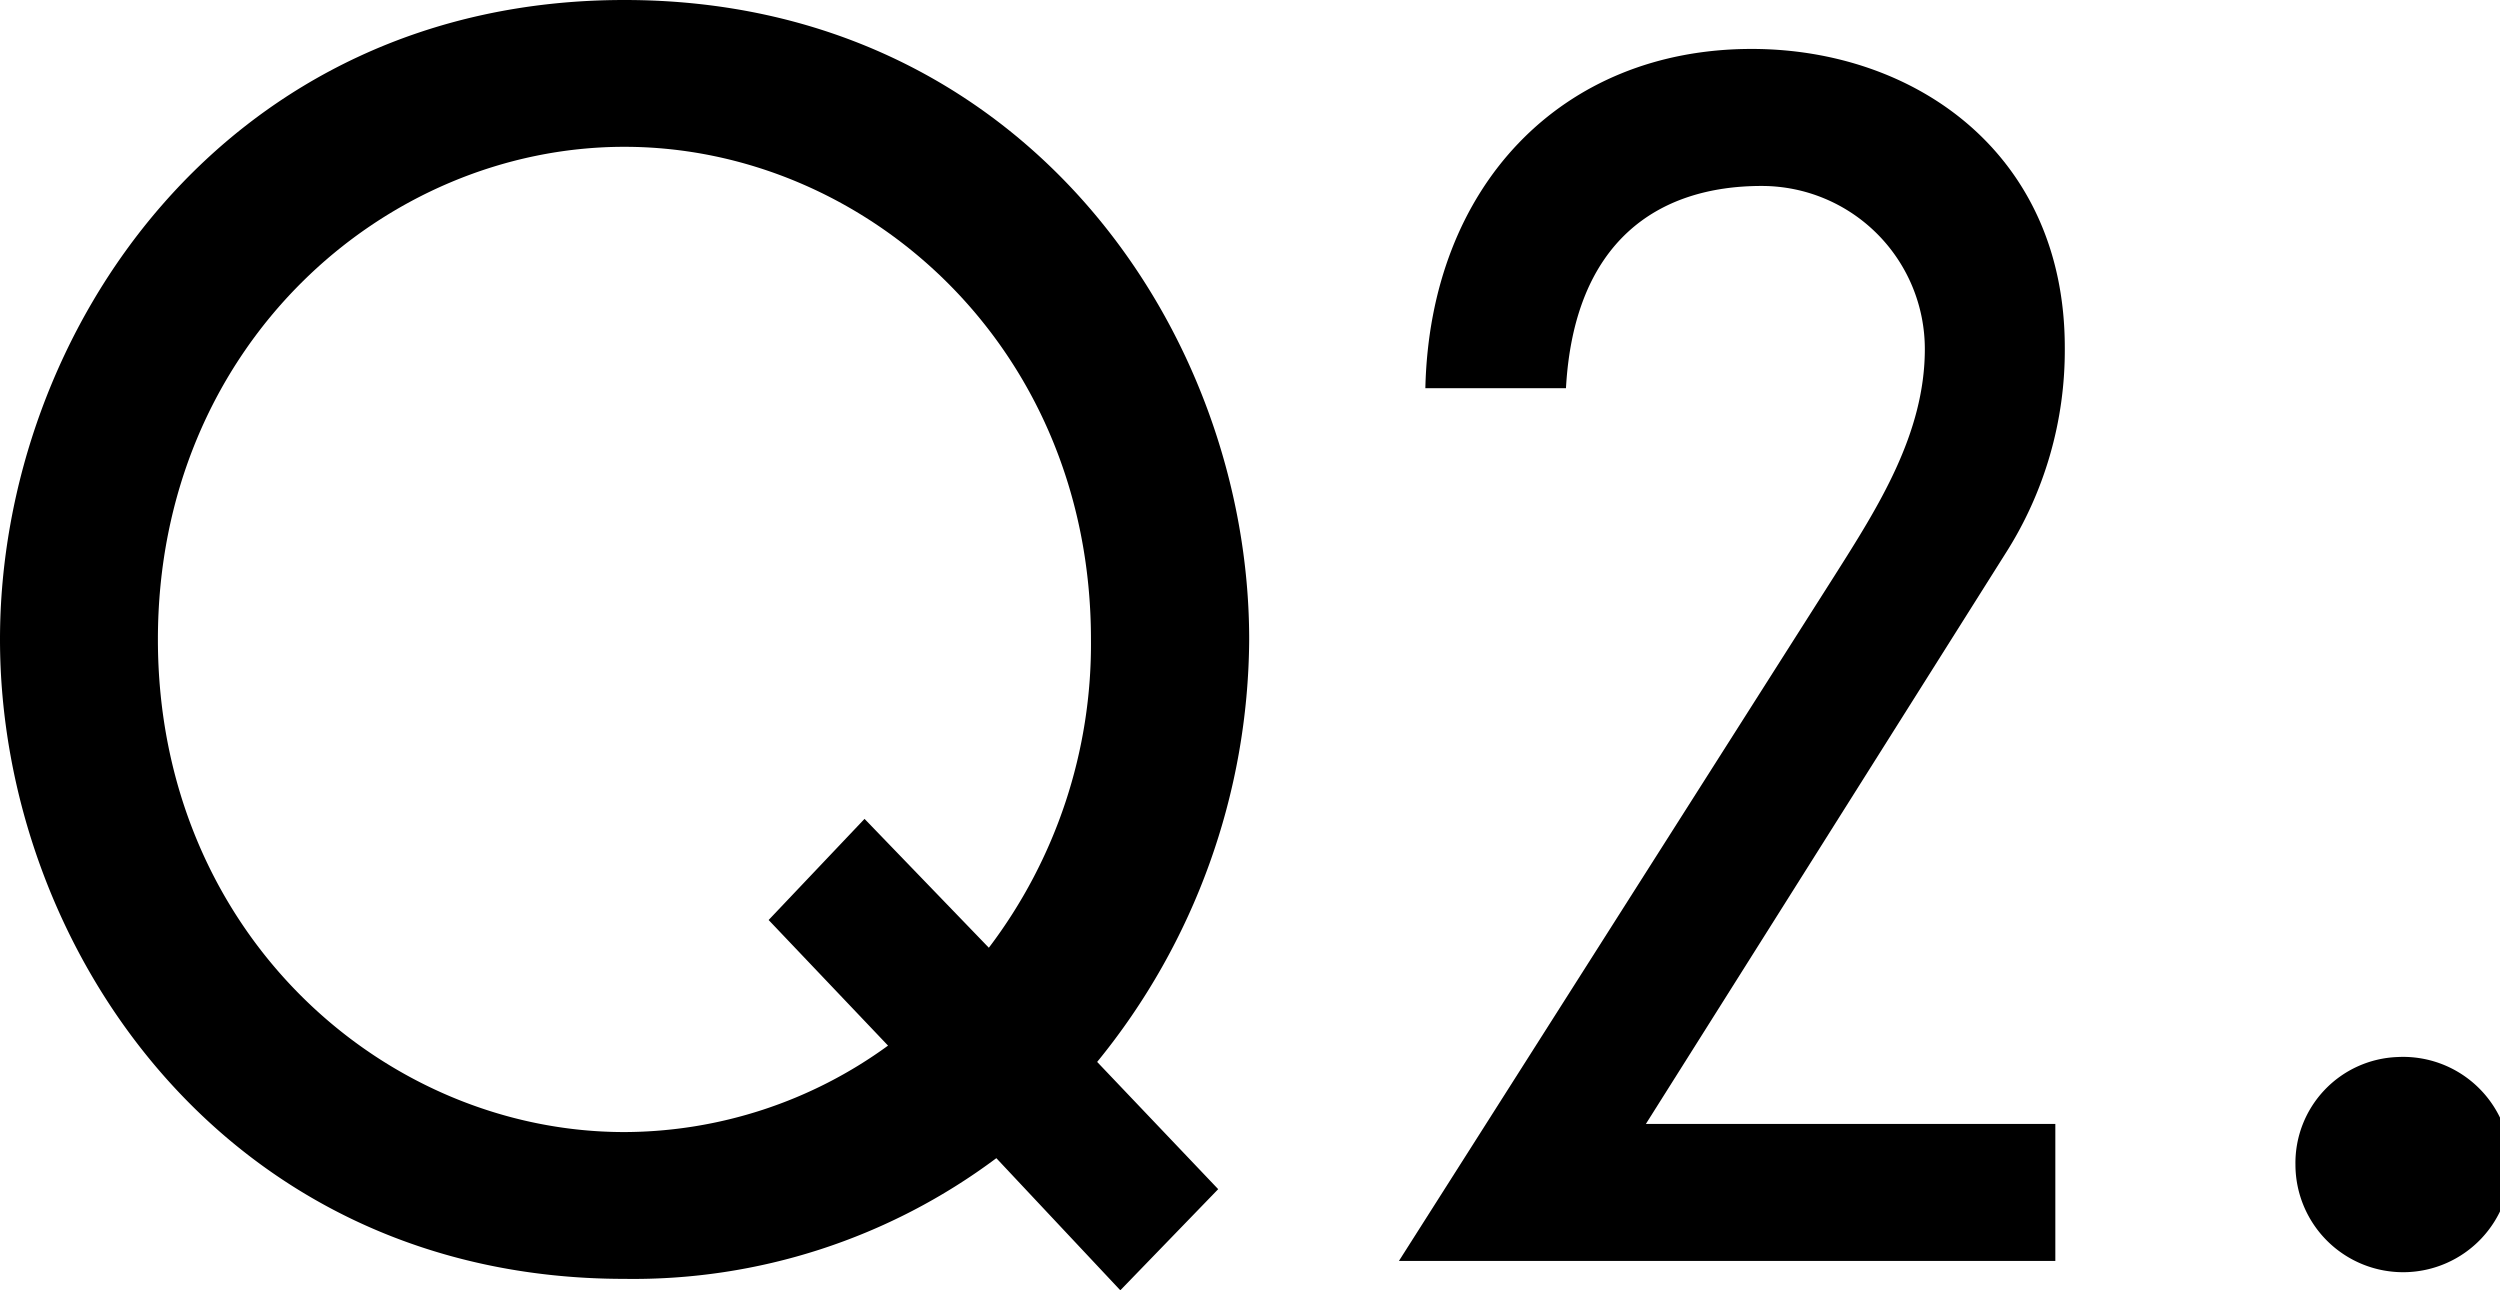
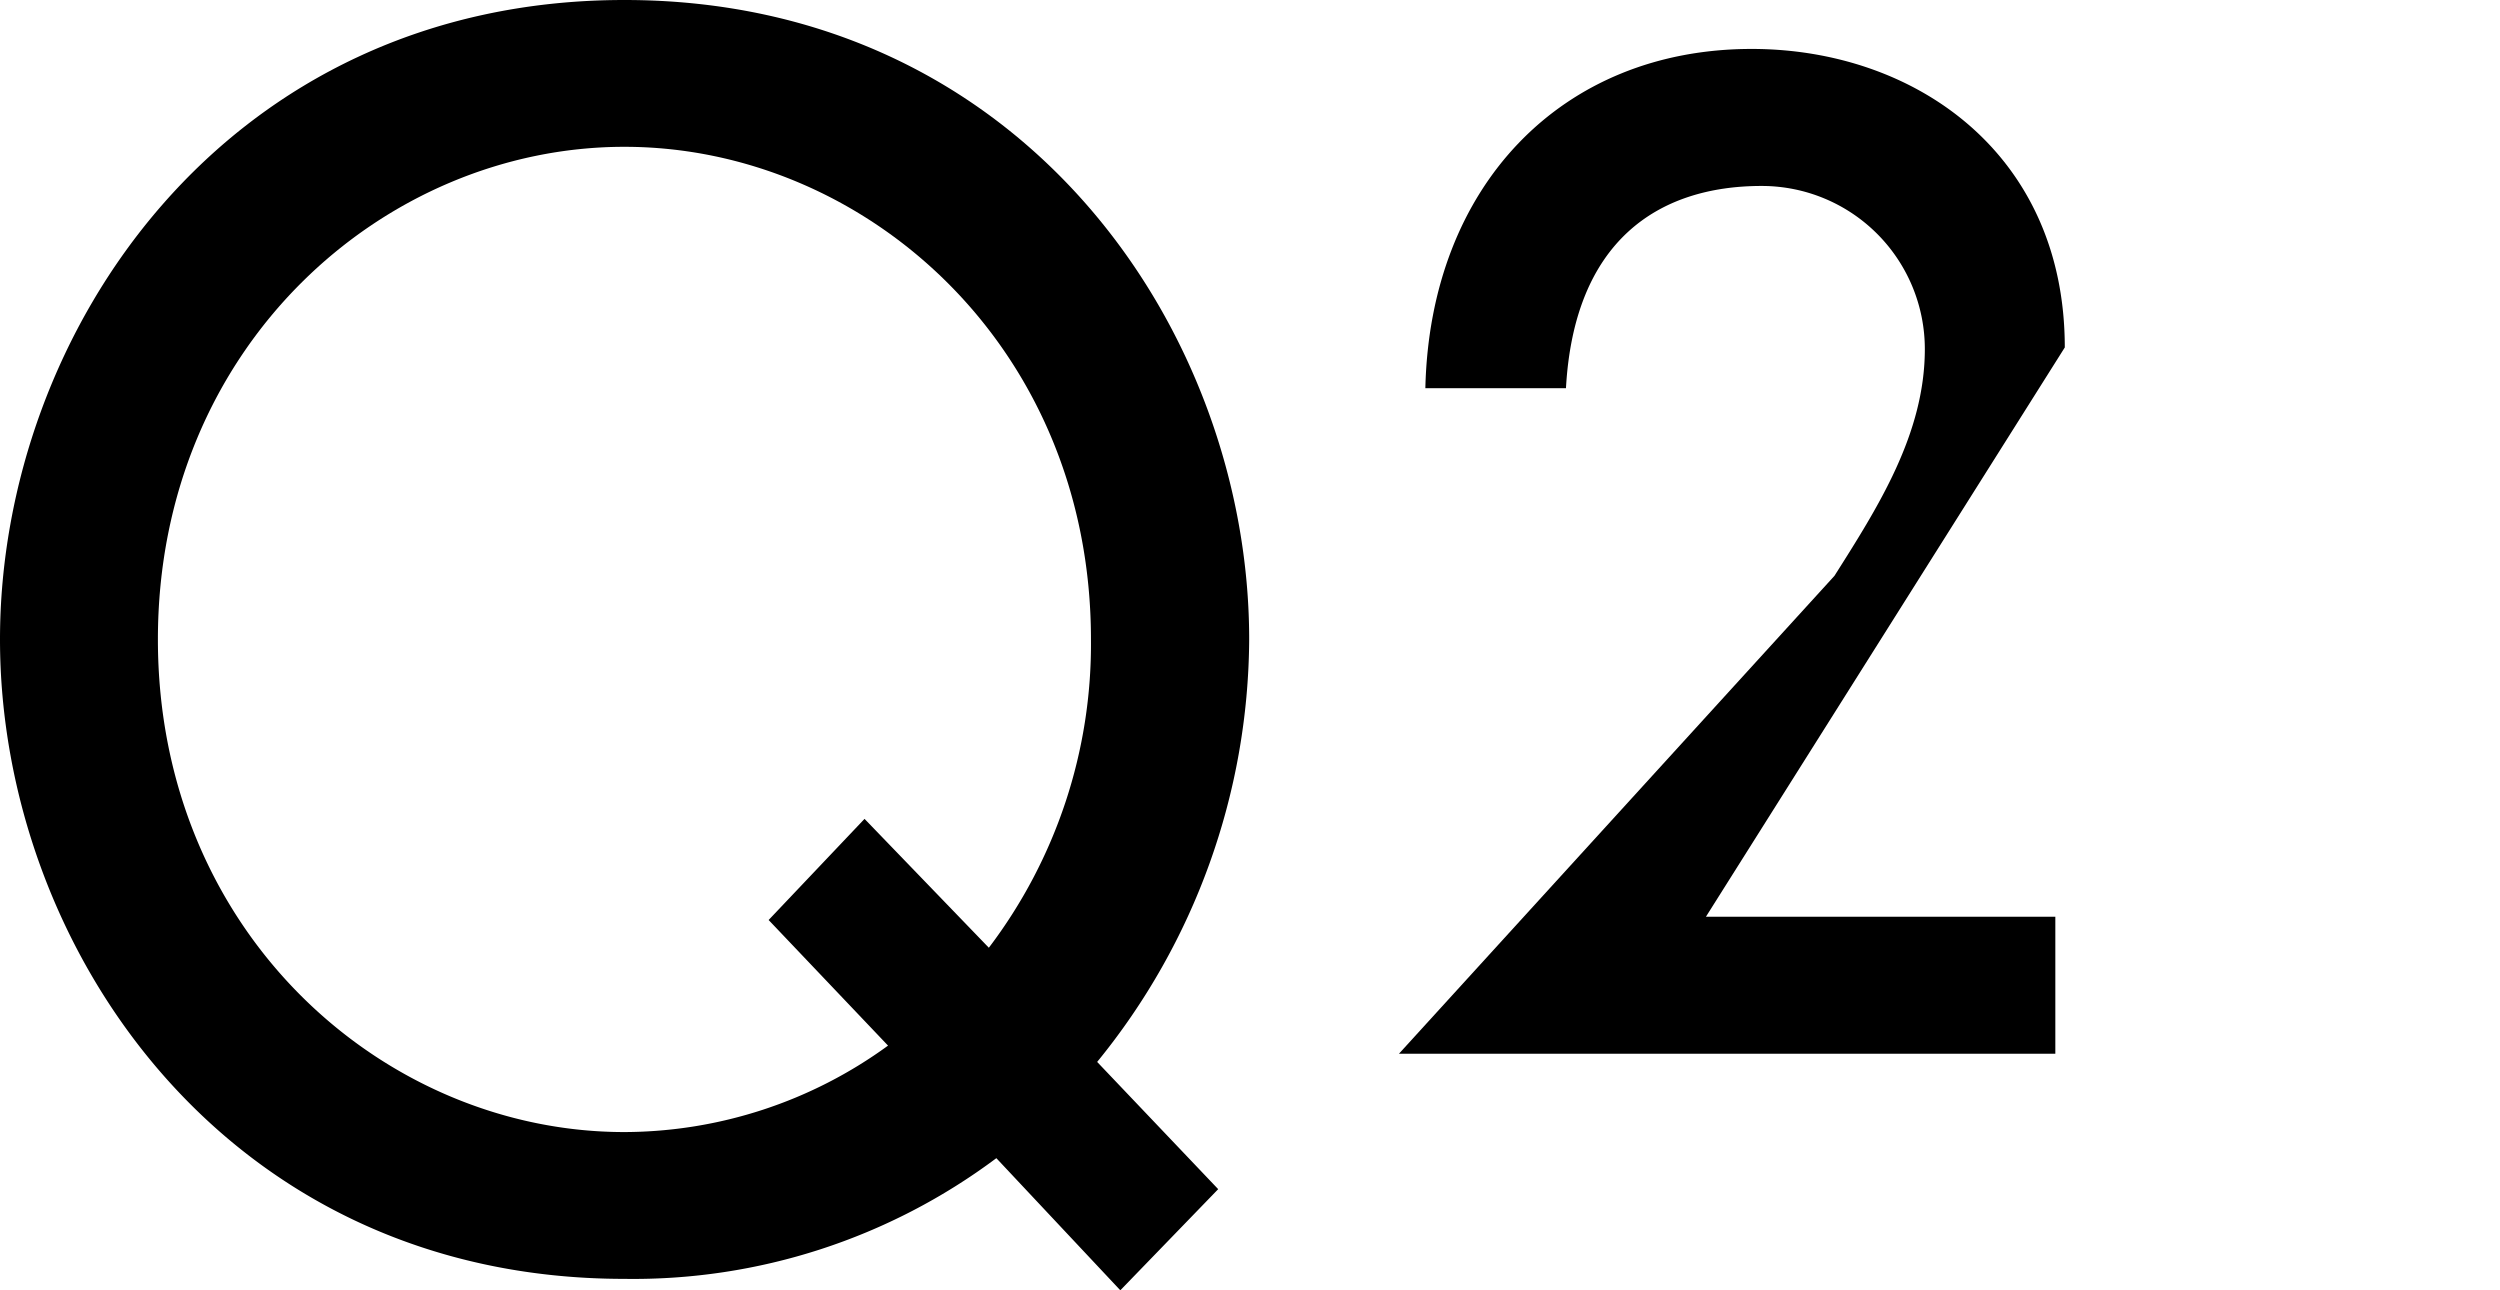
<svg xmlns="http://www.w3.org/2000/svg" viewBox="0 0 76.63 39.55">
  <g id="レイヤー_2" data-name="レイヤー 2">
    <g id="レイヤー_1-2" data-name="レイヤー 1">
      <path d="M30.54,35.5a18.58,18.58,0,0,1-11.4,3.7C6.89,39.2,0,29,0,19.6S6.89,0,19.14,0,38.29,10.2,38.29,19.6a20.64,20.64,0,0,1-4.66,12.95l3.71,3.9-3,3.1Zm-.23-6.45a15.39,15.39,0,0,0,3.13-9.45c0-9-6.94-15.1-14.3-15.1S4.84,10.6,4.84,19.6s6.94,15.1,14.3,15.1a13.78,13.78,0,0,0,8.08-2.65L23.56,28.2l2.94-3.1Z" />
-       <path d="M56.23,17.65C57.56,15.55,59,13.3,59,10.7a5,5,0,0,0-5-5c-3.19,0-5.75,1.7-6,6.2H43.69c.14-6.2,4.18-10.4,10-10.4,5,0,9.6,3.2,9.6,9.15A11.58,11.58,0,0,1,61.45,17l-11,17.45H63v4.2H42.88Z" />
-       <path d="M73.49,32.4a3.3,3.3,0,1,1-3.13,3.3A3.25,3.25,0,0,1,73.49,32.4Z" />
+       <path d="M56.23,17.65C57.56,15.55,59,13.3,59,10.7a5,5,0,0,0-5-5c-3.19,0-5.75,1.7-6,6.2H43.69c.14-6.2,4.18-10.4,10-10.4,5,0,9.6,3.2,9.6,9.15l-11,17.45H63v4.2H42.88Z" />
    </g>
  </g>
</svg>